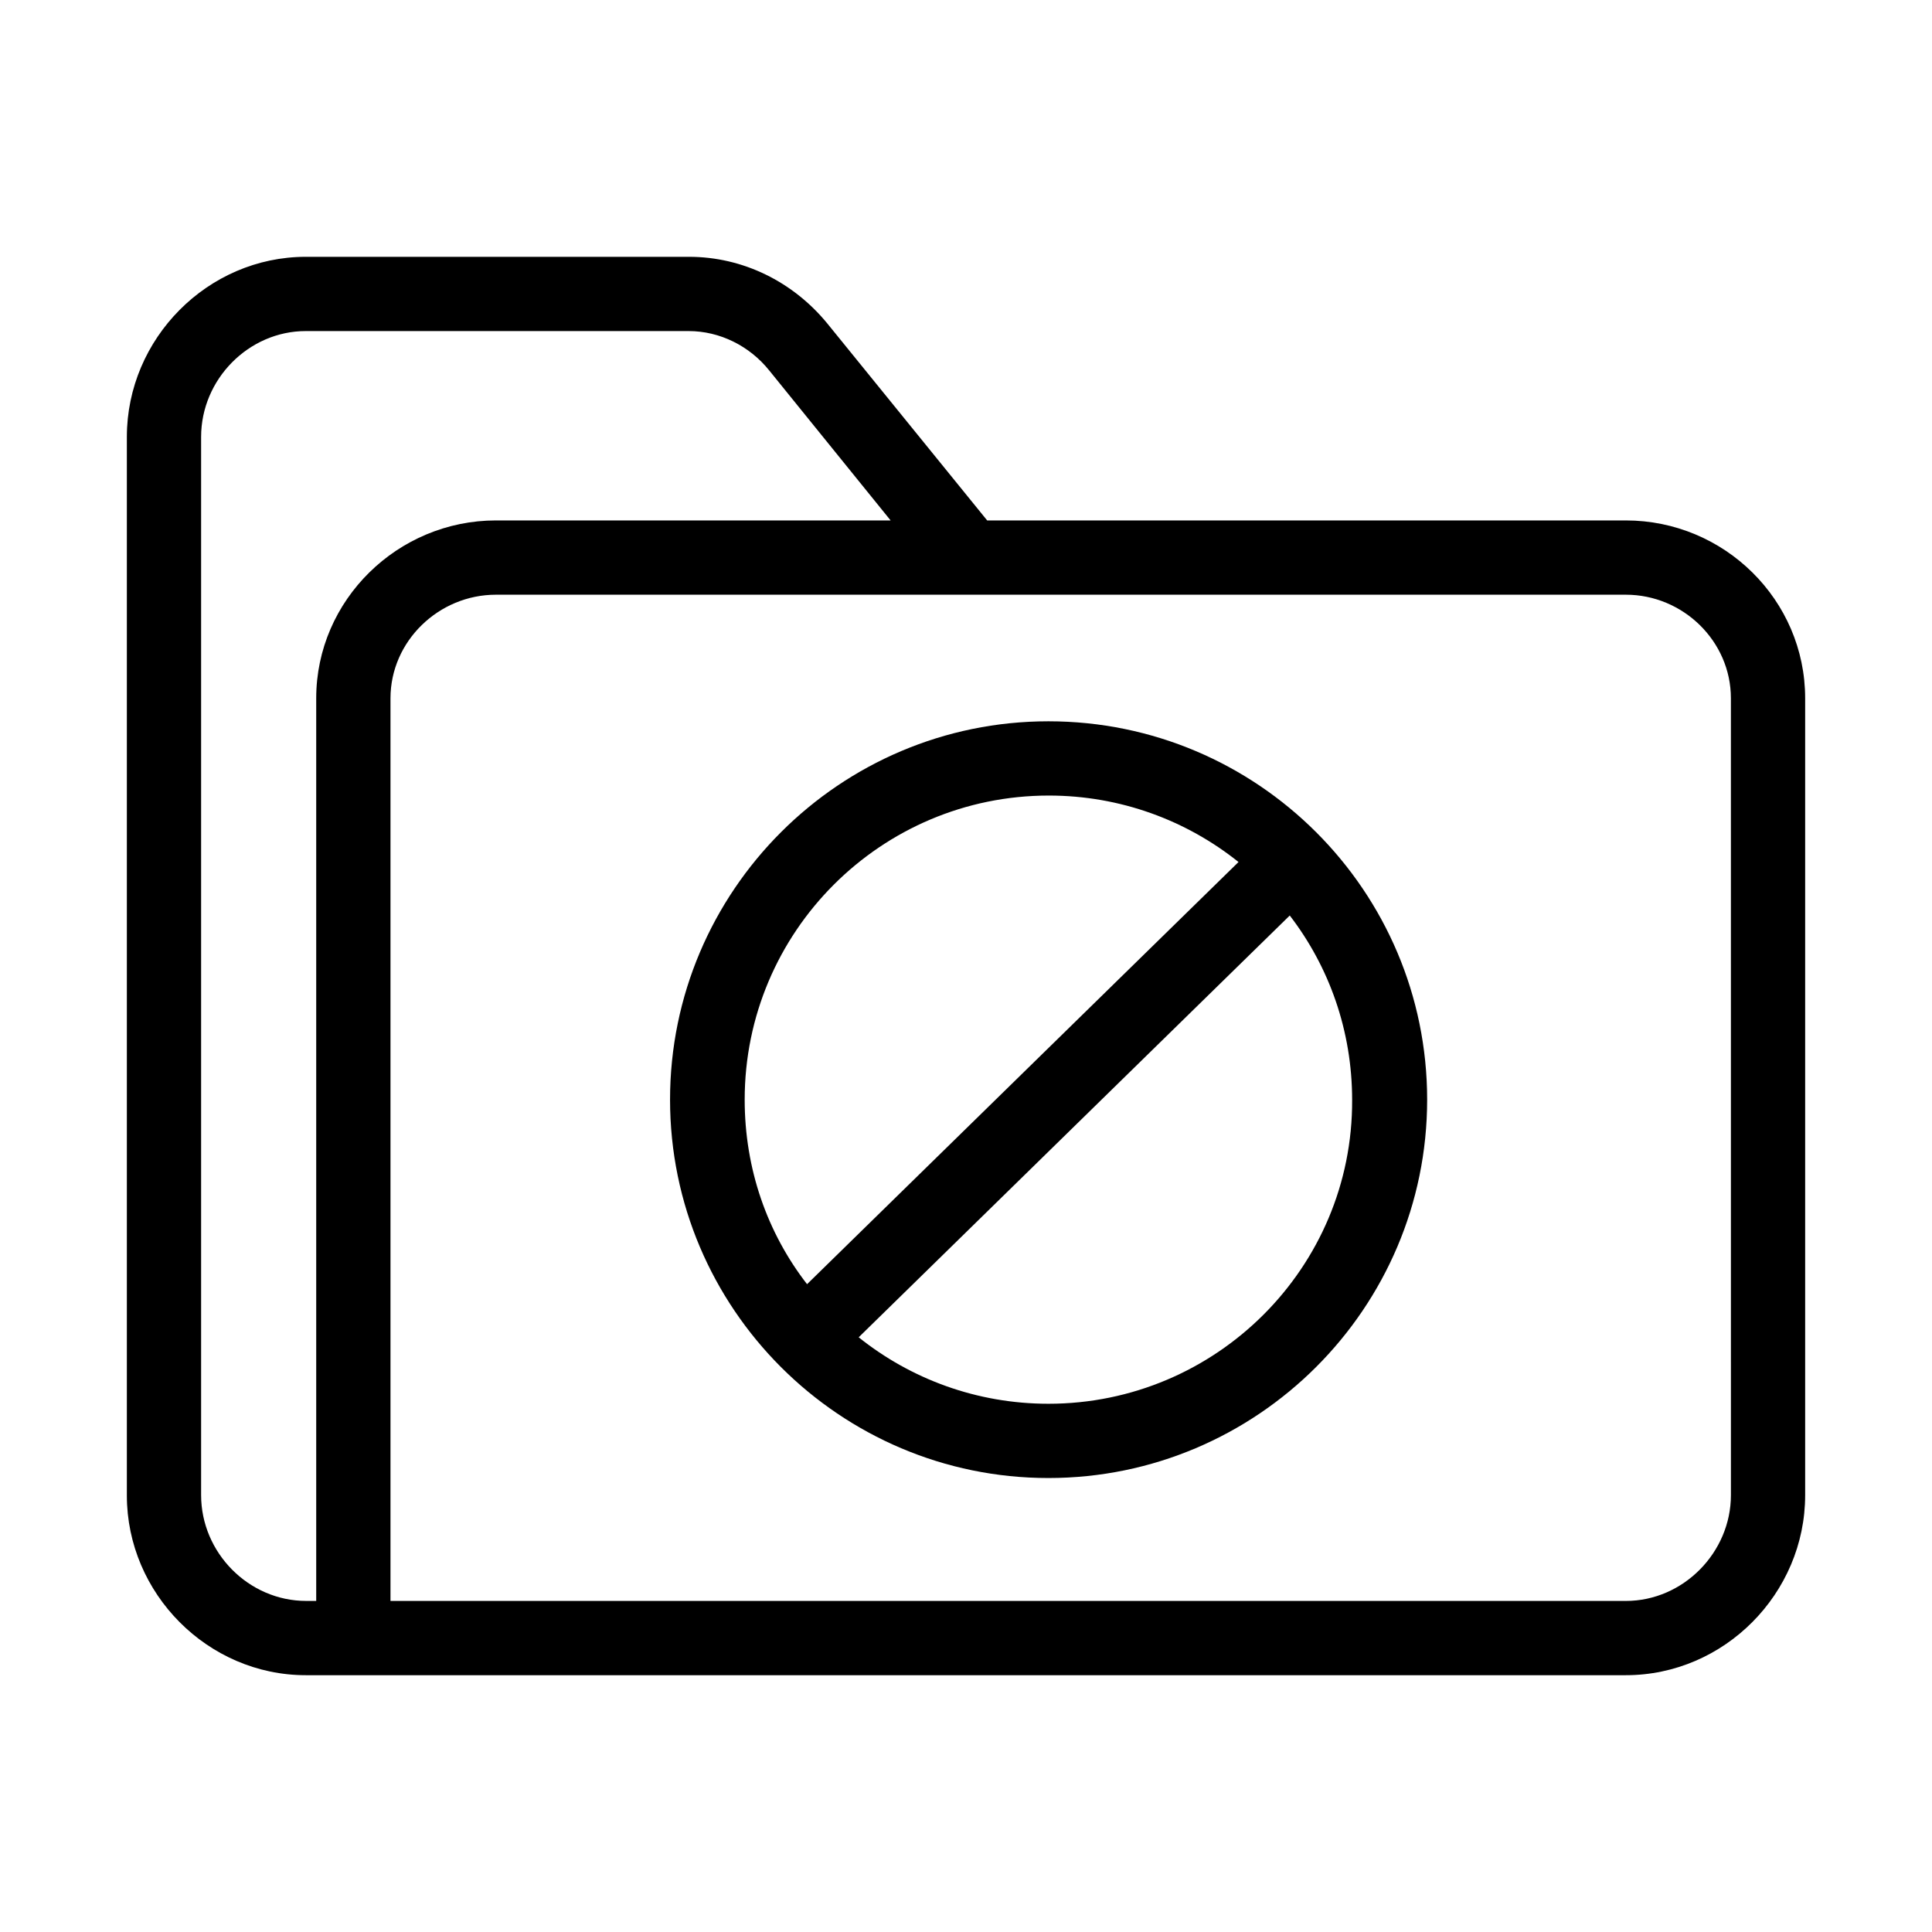
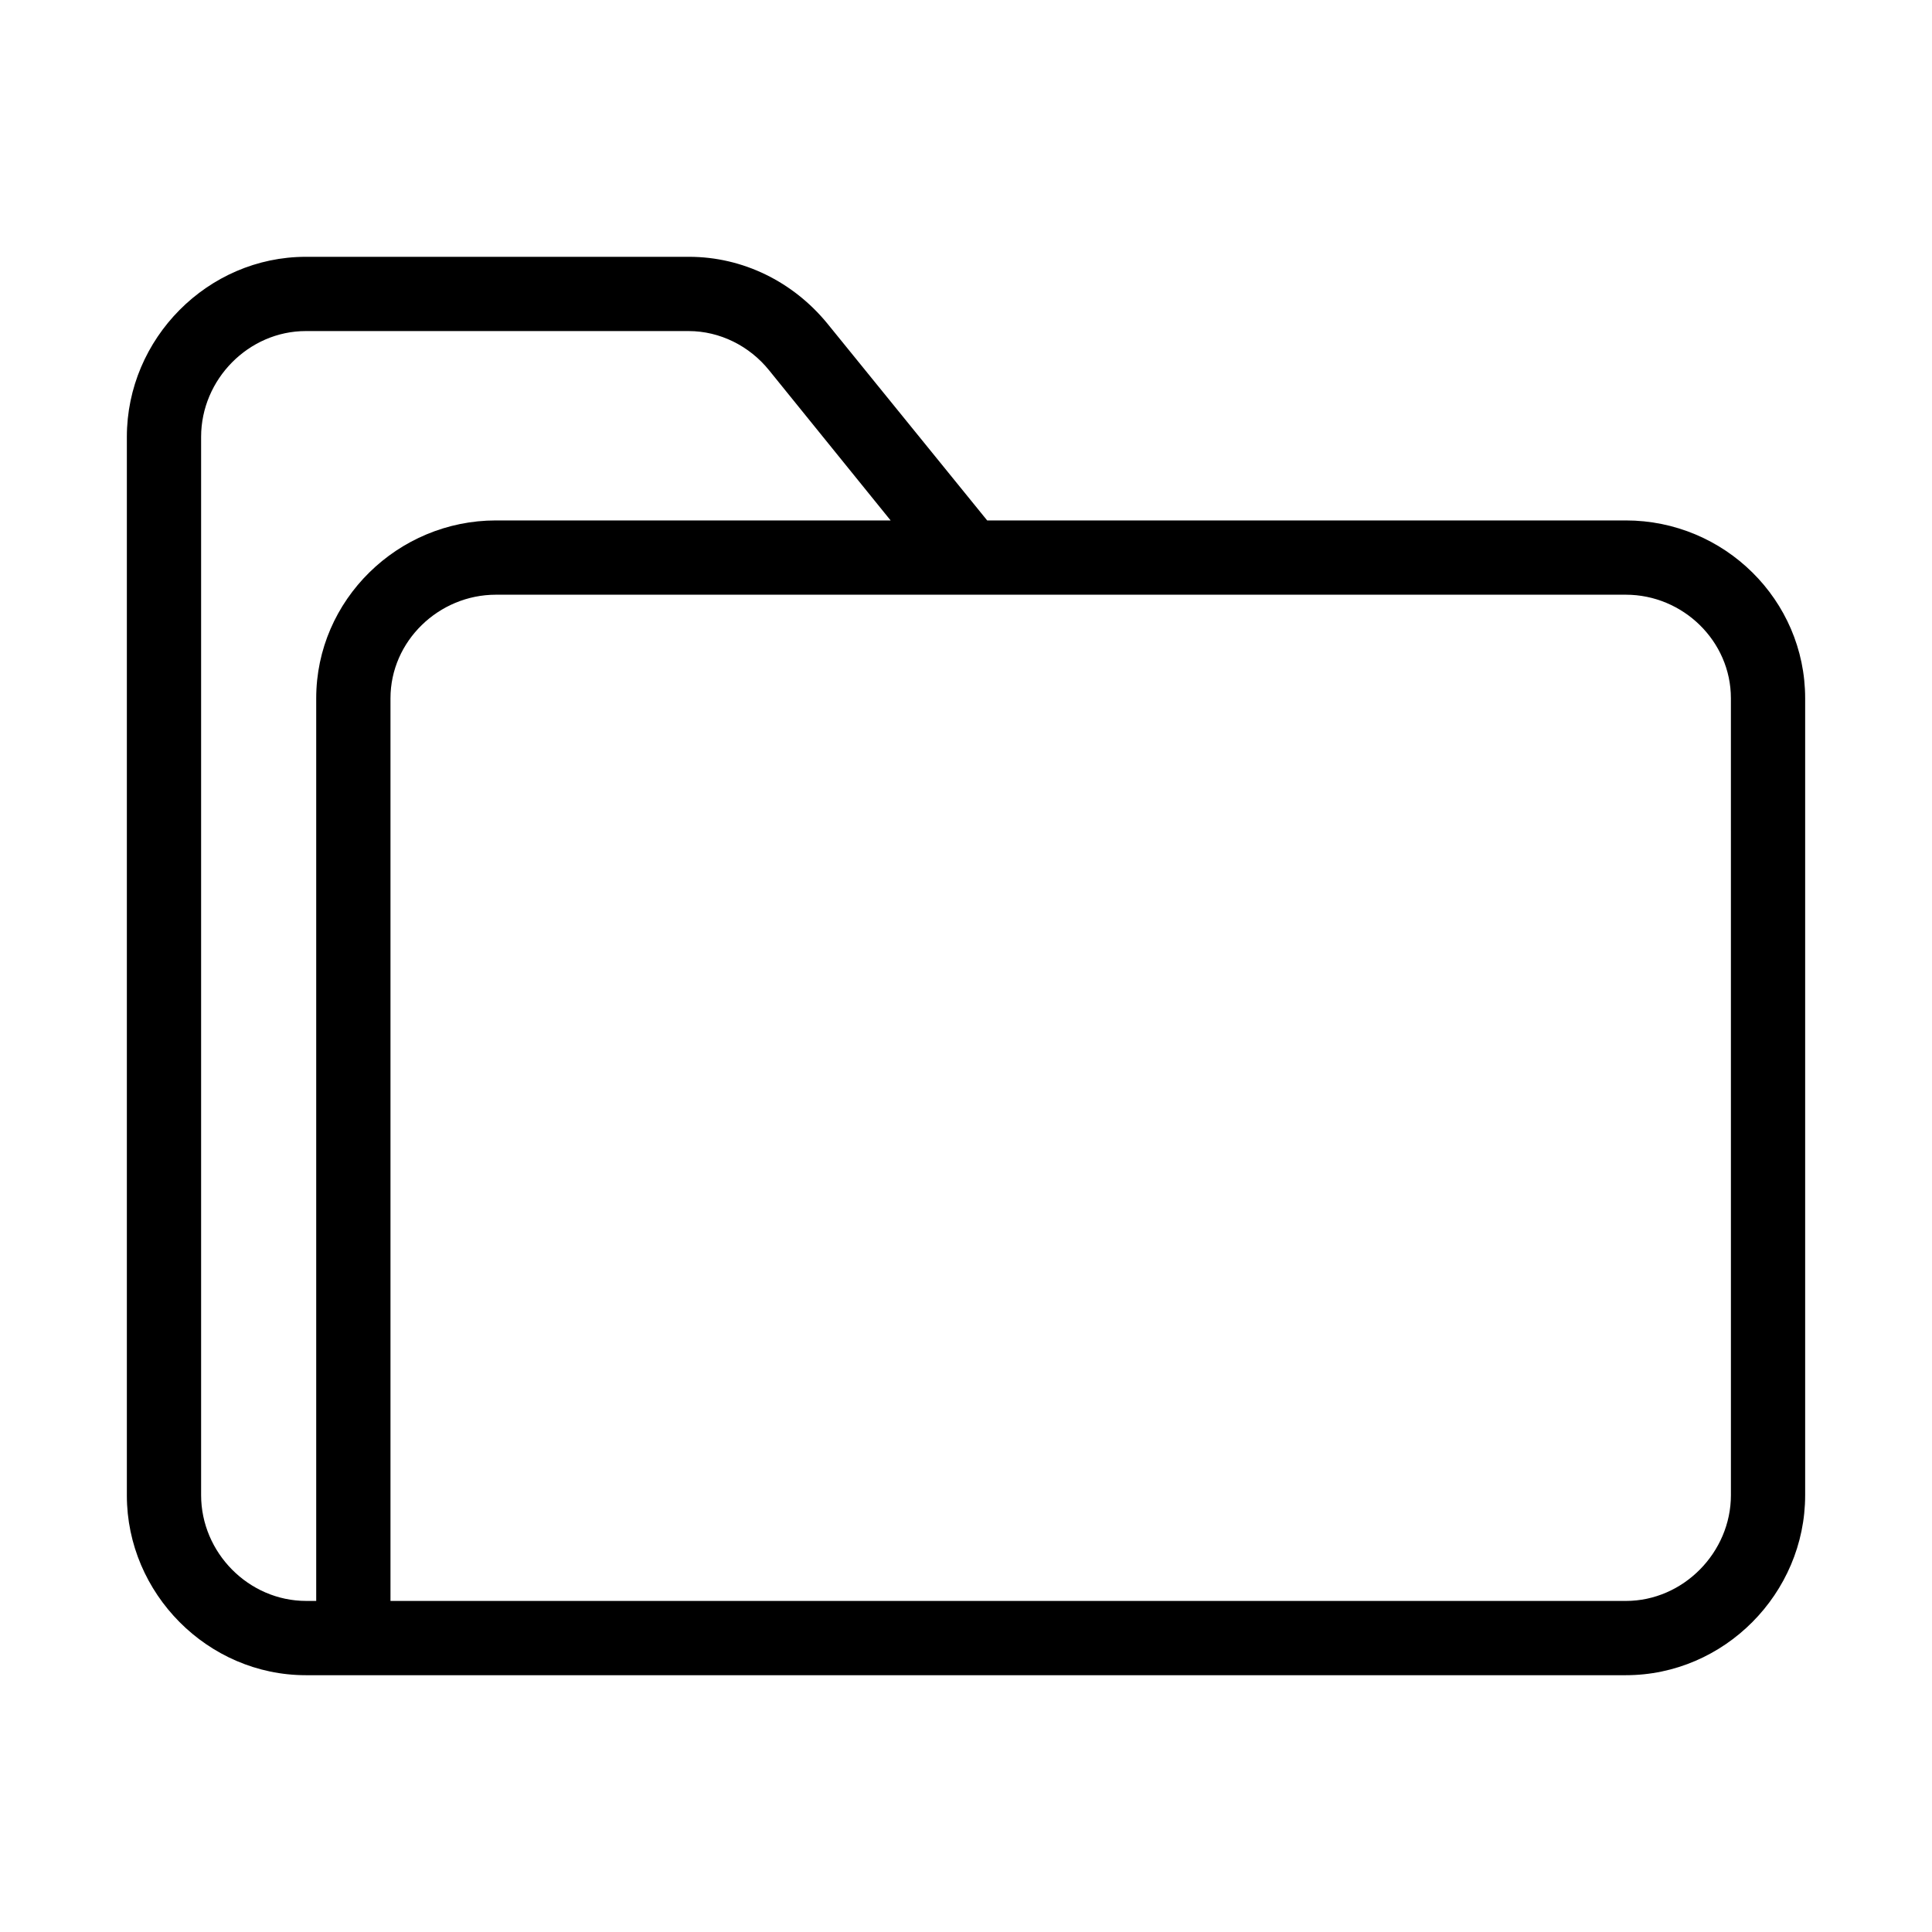
<svg xmlns="http://www.w3.org/2000/svg" fill="#000000" width="800px" height="800px" version="1.1" viewBox="144 144 512 512">
  <g>
    <path d="m574.86 281.92h-169.25l-42.41-52.25c-9.051-11.02-22.336-17.613-36.602-17.613h-101.55c-25.977 0-47.43 21.648-47.43 47.723v280.54c0 25.98 21.453 47.625 47.43 47.625h349.81c26.074 0 47.527-21.648 47.527-47.723v-211.17c0-26.074-21.449-47.133-47.527-47.133zm-347.06 47.133v239.21h-2.656c-15.25 0-27.848-12.789-27.848-28.043v-280.44c0-15.25 12.598-28.043 27.75-28.043h101.45c8.266 0 16.137 3.938 21.352 10.43l32.176 39.754h-104.6c-25.977 0-47.625 21.059-47.625 47.133zm374.91 211.17c0 15.152-12.594 28.043-27.848 28.043h-327.38v-239.21c0-15.152 12.793-27.453 27.945-27.453h299.43c15.152 0 27.848 12.301 27.848 27.453z" />
-     <path d="m421.84 335.15c-55.301 0-100.27 44.969-100.27 100.27s44.969 100.27 100.27 100.27 100.37-44.969 100.37-100.27-44.969-100.27-100.37-100.27zm-80.492 100.27c0-44.477 36.113-80.59 80.59-80.59 18.992 0 36.508 6.594 50.281 17.613l-114.34 111.88c-10.527-13.578-16.531-30.504-16.531-48.906zm80.492 80.59c-18.992 0-36.508-6.594-50.281-17.613l114.24-111.78c10.43 13.578 16.531 30.504 16.531 48.906 0.195 44.375-36.016 80.488-80.492 80.488z" />
  </g>
</svg>